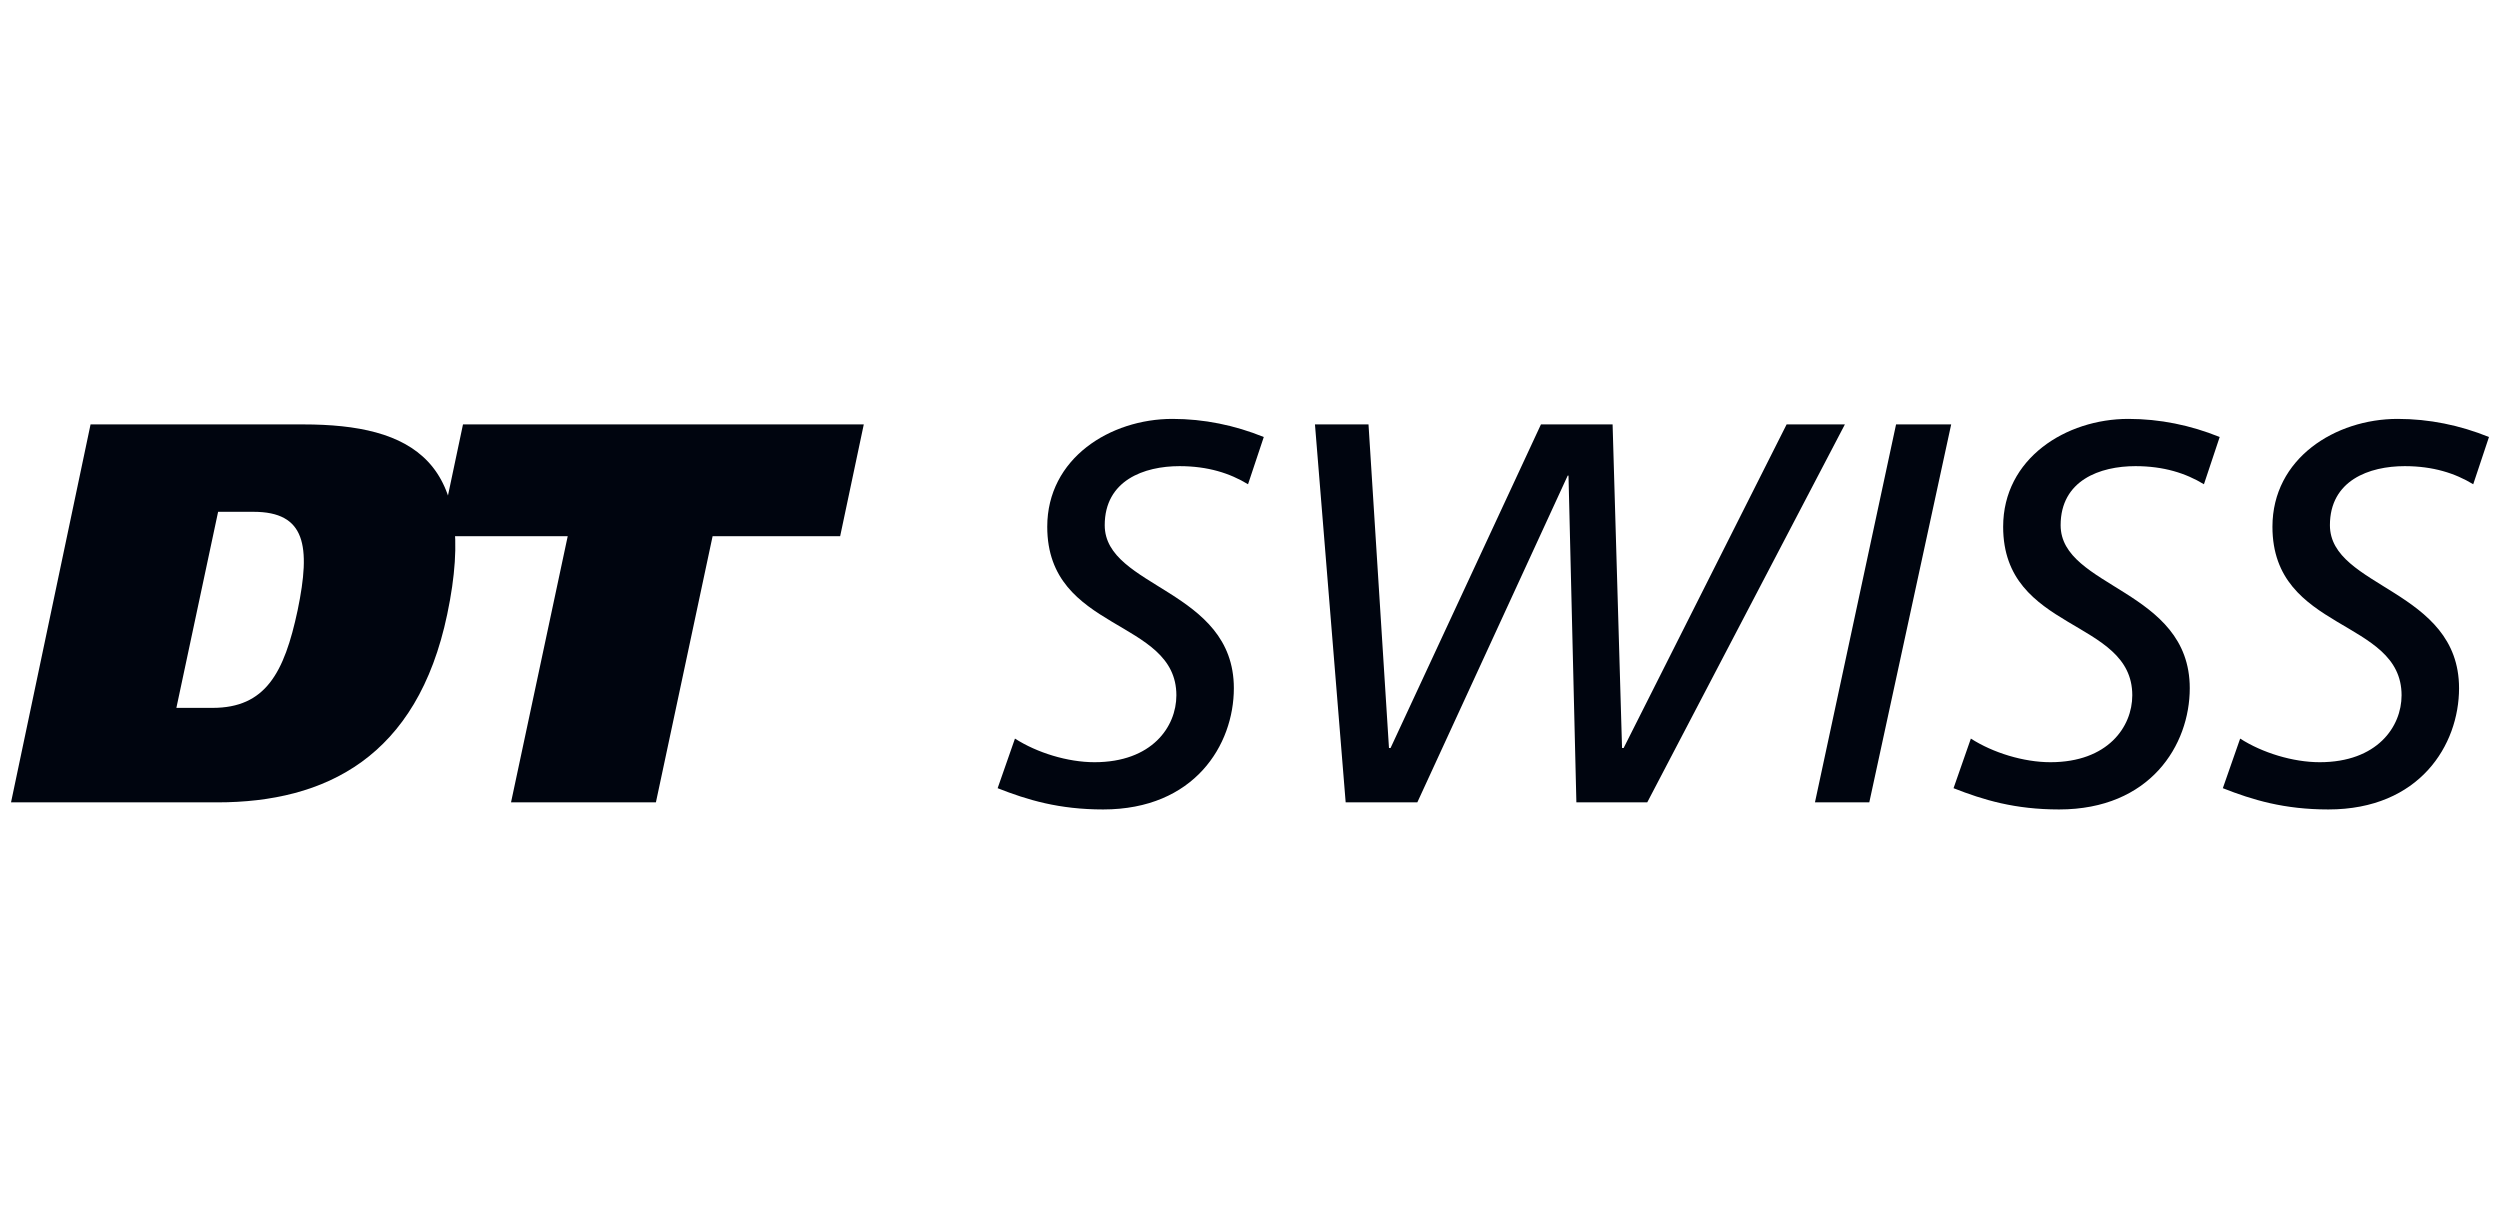
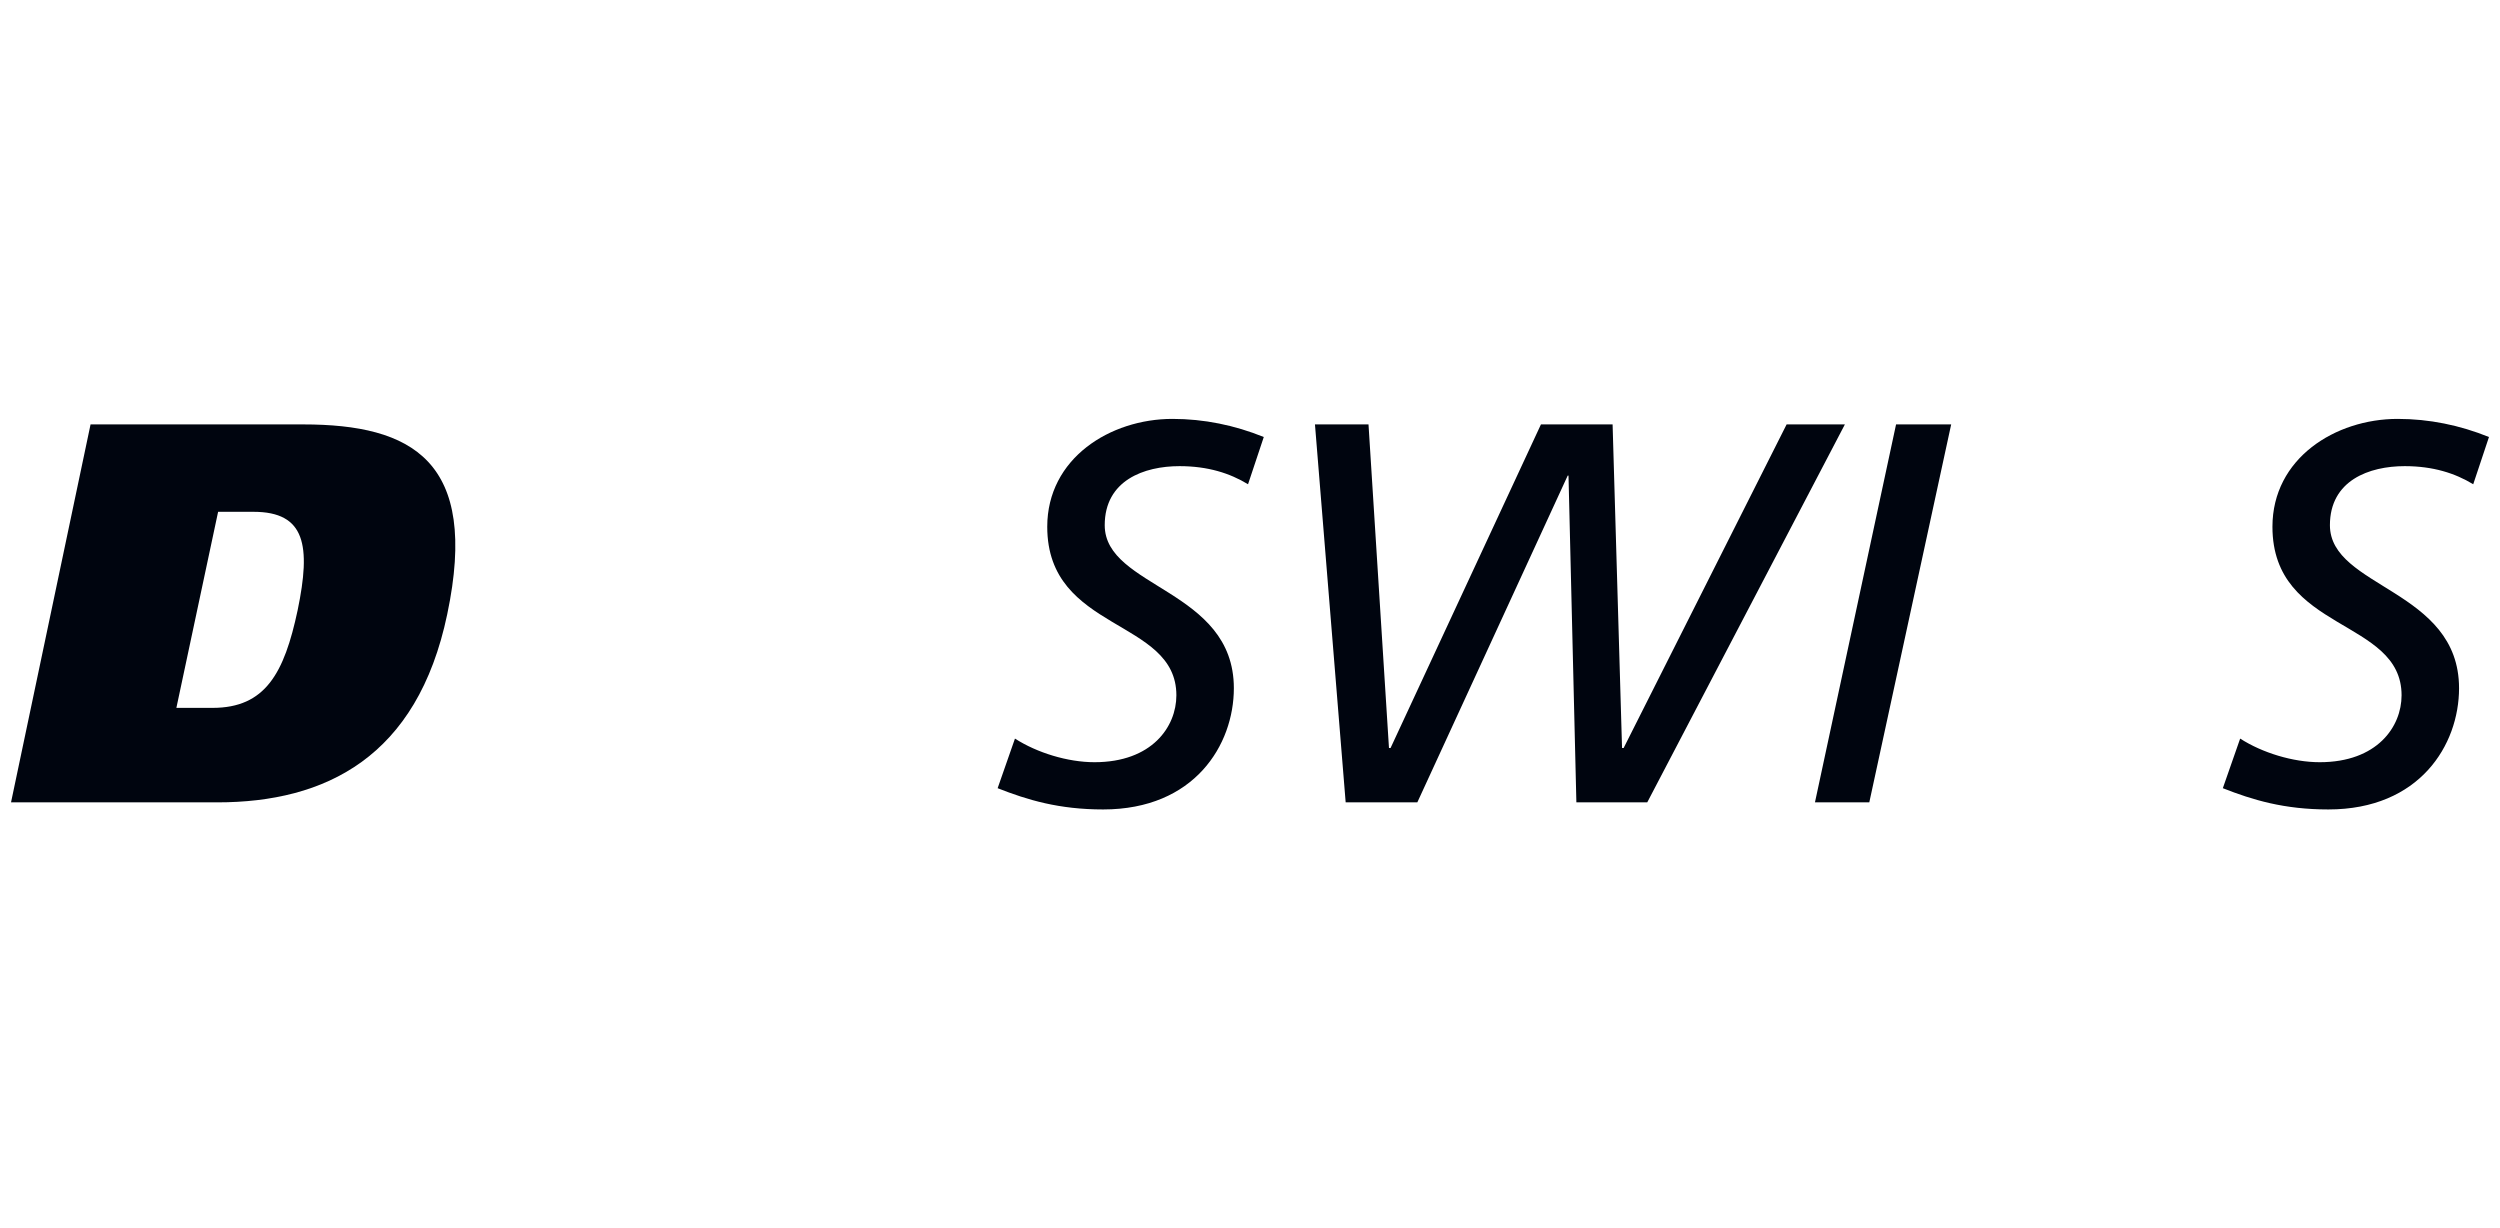
<svg xmlns="http://www.w3.org/2000/svg" version="1.1" id="Layer_3" x="0px" y="0px" viewBox="138.9 439.4 317.5 155.9" enable-background="new 138.9 439.4 317.5 155.9" xml:space="preserve">
  <g>
    <g>
      <path fill="#00050F" d="M166.6,504.4h4.5c6.6,0,7.3,4.3,5.6,12.5c-1.7,8-4.1,12.4-10.8,12.4h-4.6L166.6,504.4z M140.3,541.3h26.2    c13.7,0,25.4-5.7,29.2-23.9c4.1-19.5-4.5-24.1-18.3-24.1h-27L140.3,541.3z" />
-       <polygon fill="#00050F" points="245.6,507.5 229.4,507.5 222.2,541.3 203.8,541.3 211,507.5 194.7,507.5 197.7,493.3 248.6,493.3       " />
      <path fill="#00050F" d="M297.4,500.9c-2.3-1.4-5.1-2.3-8.7-2.3c-4.5,0-9.5,1.8-9.5,7.5c0,8,16.4,8.1,16.4,20.7    c0,7.2-5,15.4-16.6,15.4c-5.6,0-9.6-1.2-13.4-2.7l2.2-6.3c2.8,1.8,6.7,3,10.1,3c7.3,0,10.4-4.5,10.4-8.5c0-9.8-16.4-8-16.4-21.4    c0-8.7,8-13.7,15.9-13.7c4,0,7.9,0.8,11.6,2.3L297.4,500.9z" />
      <polygon fill="#00050F" points="305.9,493.3 312.7,493.3 315.3,534.4 315.5,534.4 334.6,493.3 343.7,493.3 344.9,534.4     345.1,534.4 365.8,493.3 373.2,493.3 348.1,541.3 339.1,541.3 338.1,499.8 338,499.8 318.9,541.3 309.8,541.3   " />
      <polygon fill="#00050F" points="379.7,493.3 386.7,493.3 376.3,541.3 369.4,541.3   " />
-       <path fill="#00050F" d="M418.8,500.9c-2.3-1.4-5.1-2.3-8.7-2.3c-4.5,0-9.5,1.8-9.5,7.5c0,8,16.4,8.1,16.4,20.7    c0,7.2-5,15.4-16.6,15.4c-5.6,0-9.6-1.2-13.4-2.7l2.2-6.3c2.8,1.8,6.7,3,10.1,3c7.3,0,10.4-4.5,10.4-8.5c0-9.8-16.4-8-16.4-21.4    c0-8.7,8-13.7,15.9-13.7c4,0,7.9,0.8,11.6,2.3L418.8,500.9z" />
      <path fill="#00050F" d="M453,500.9c-2.3-1.4-5.1-2.3-8.7-2.3c-4.5,0-9.5,1.8-9.5,7.5c0,8,16.4,8.1,16.4,20.7    c0,7.2-5,15.4-16.6,15.4c-5.6,0-9.6-1.2-13.4-2.7l2.2-6.3c2.8,1.8,6.7,3,10.1,3c7.3,0,10.4-4.5,10.4-8.5c0-9.8-16.4-8-16.4-21.4    c0-8.7,8-13.7,15.9-13.7c4,0,7.9,0.8,11.6,2.3L453,500.9z" />
    </g>
  </g>
</svg>